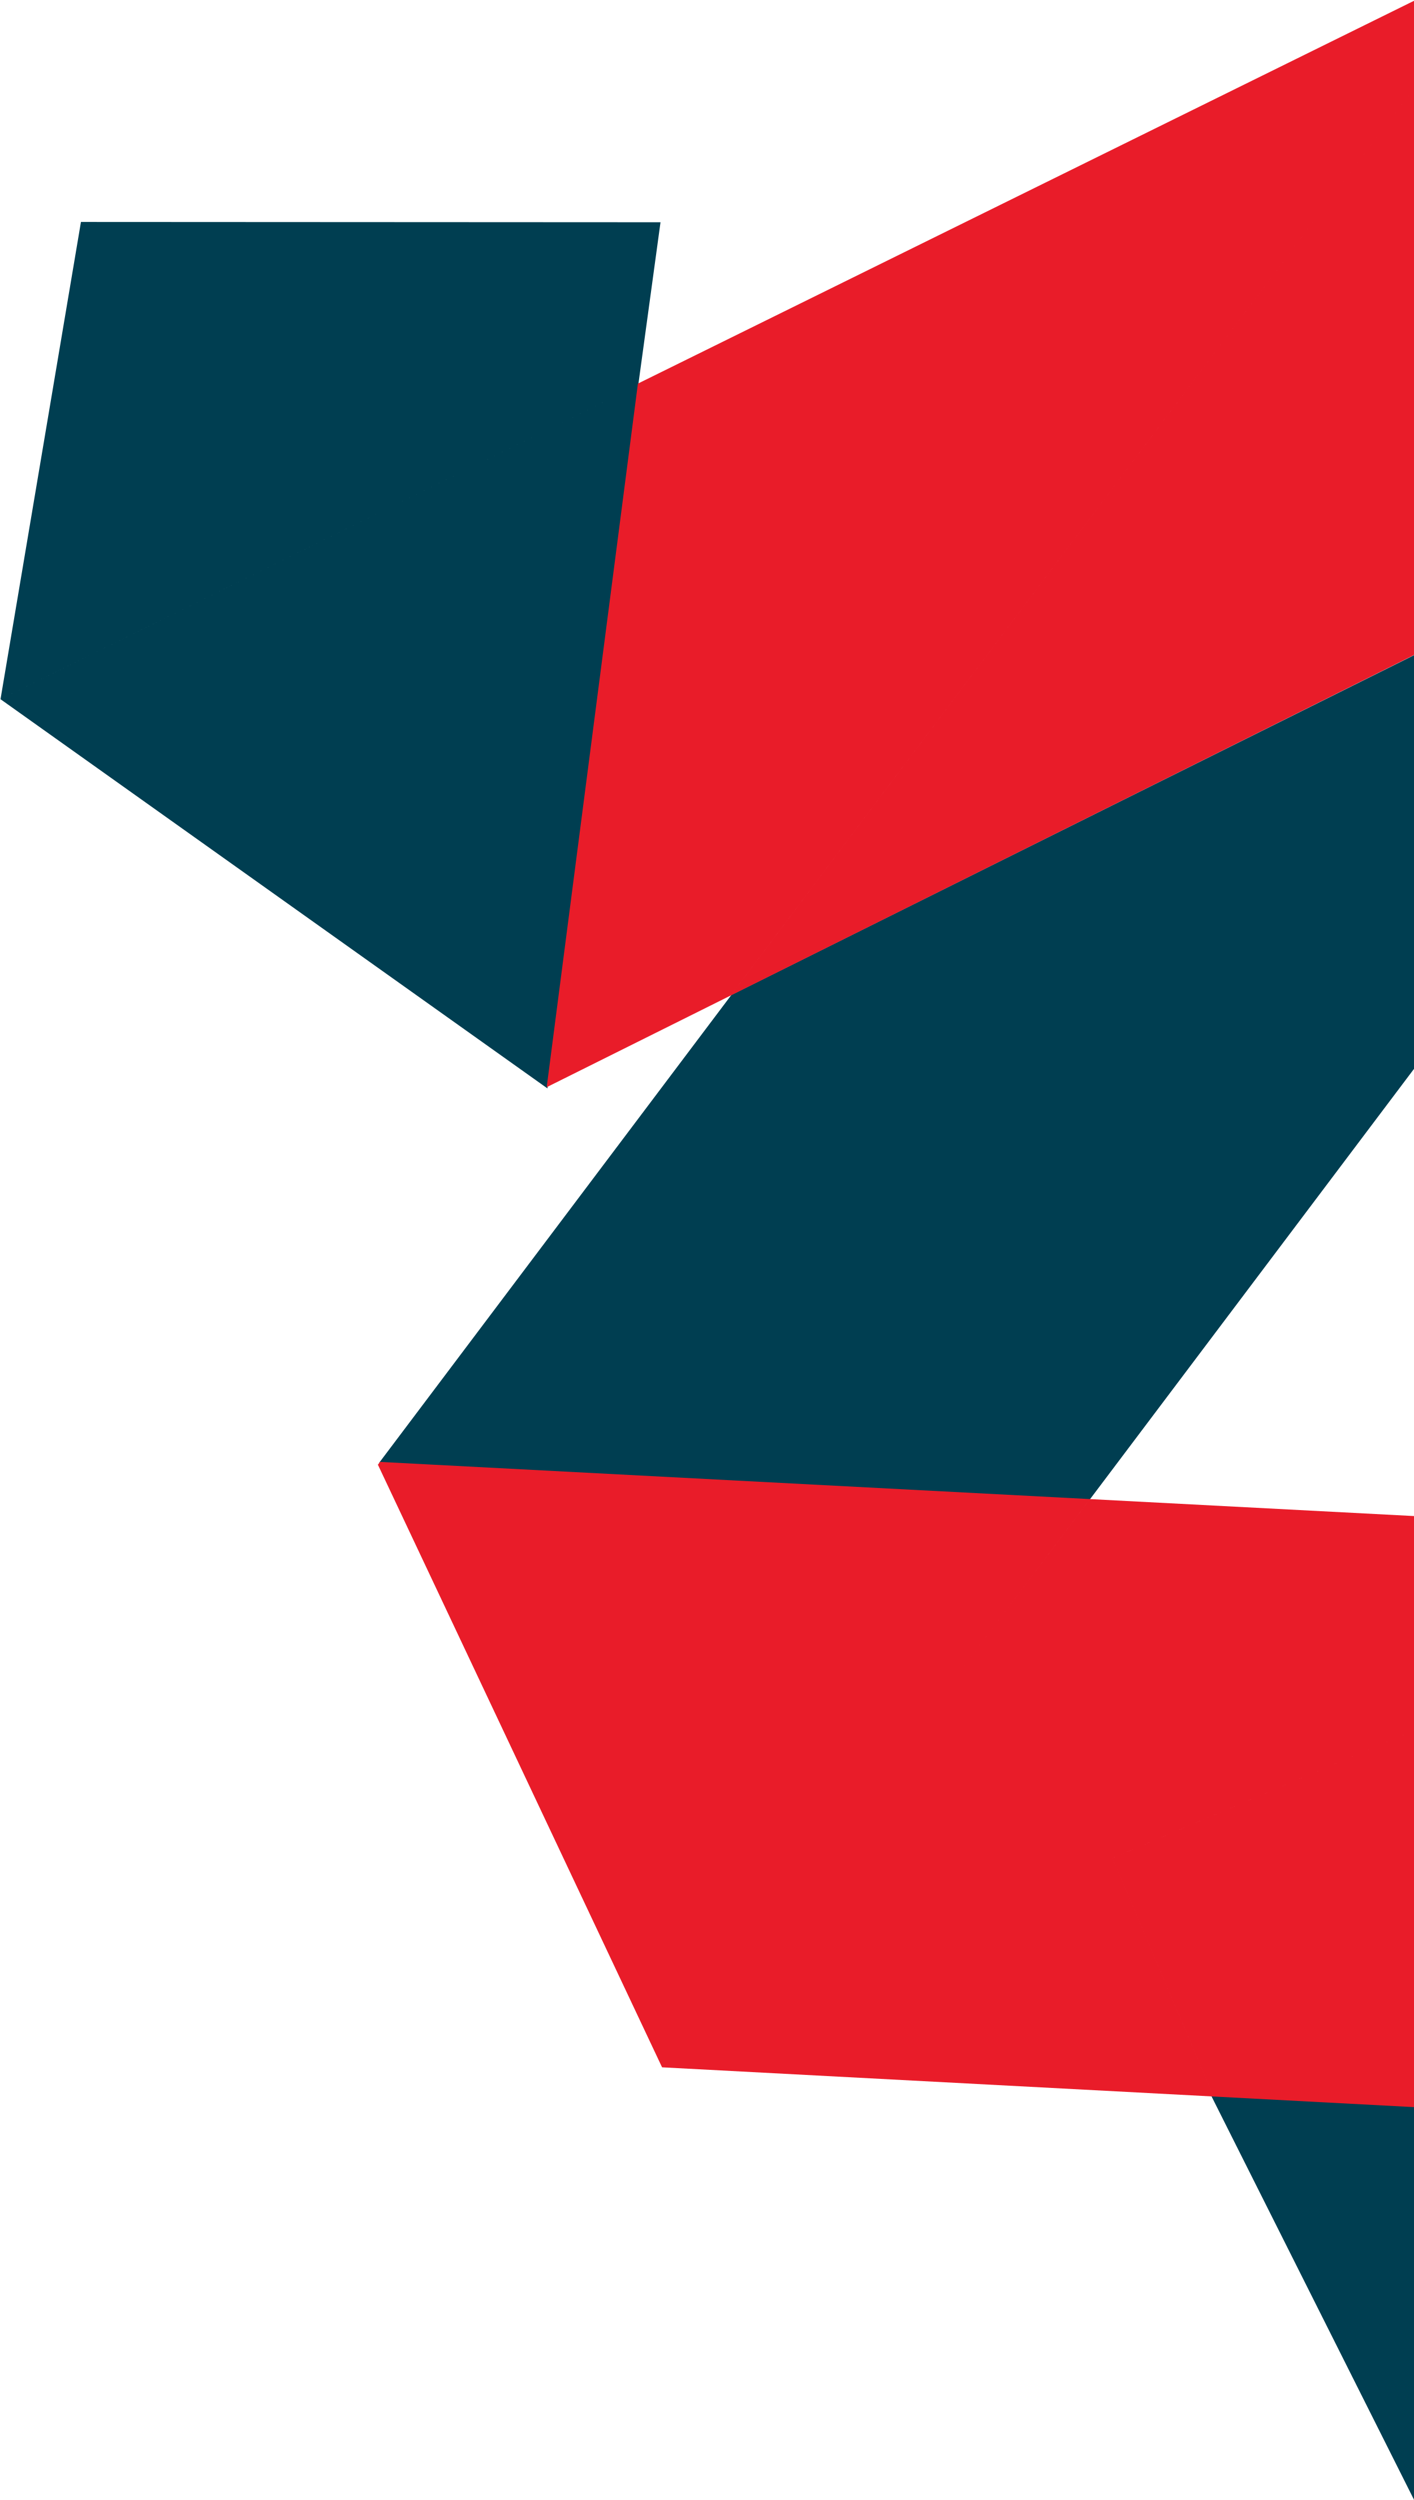
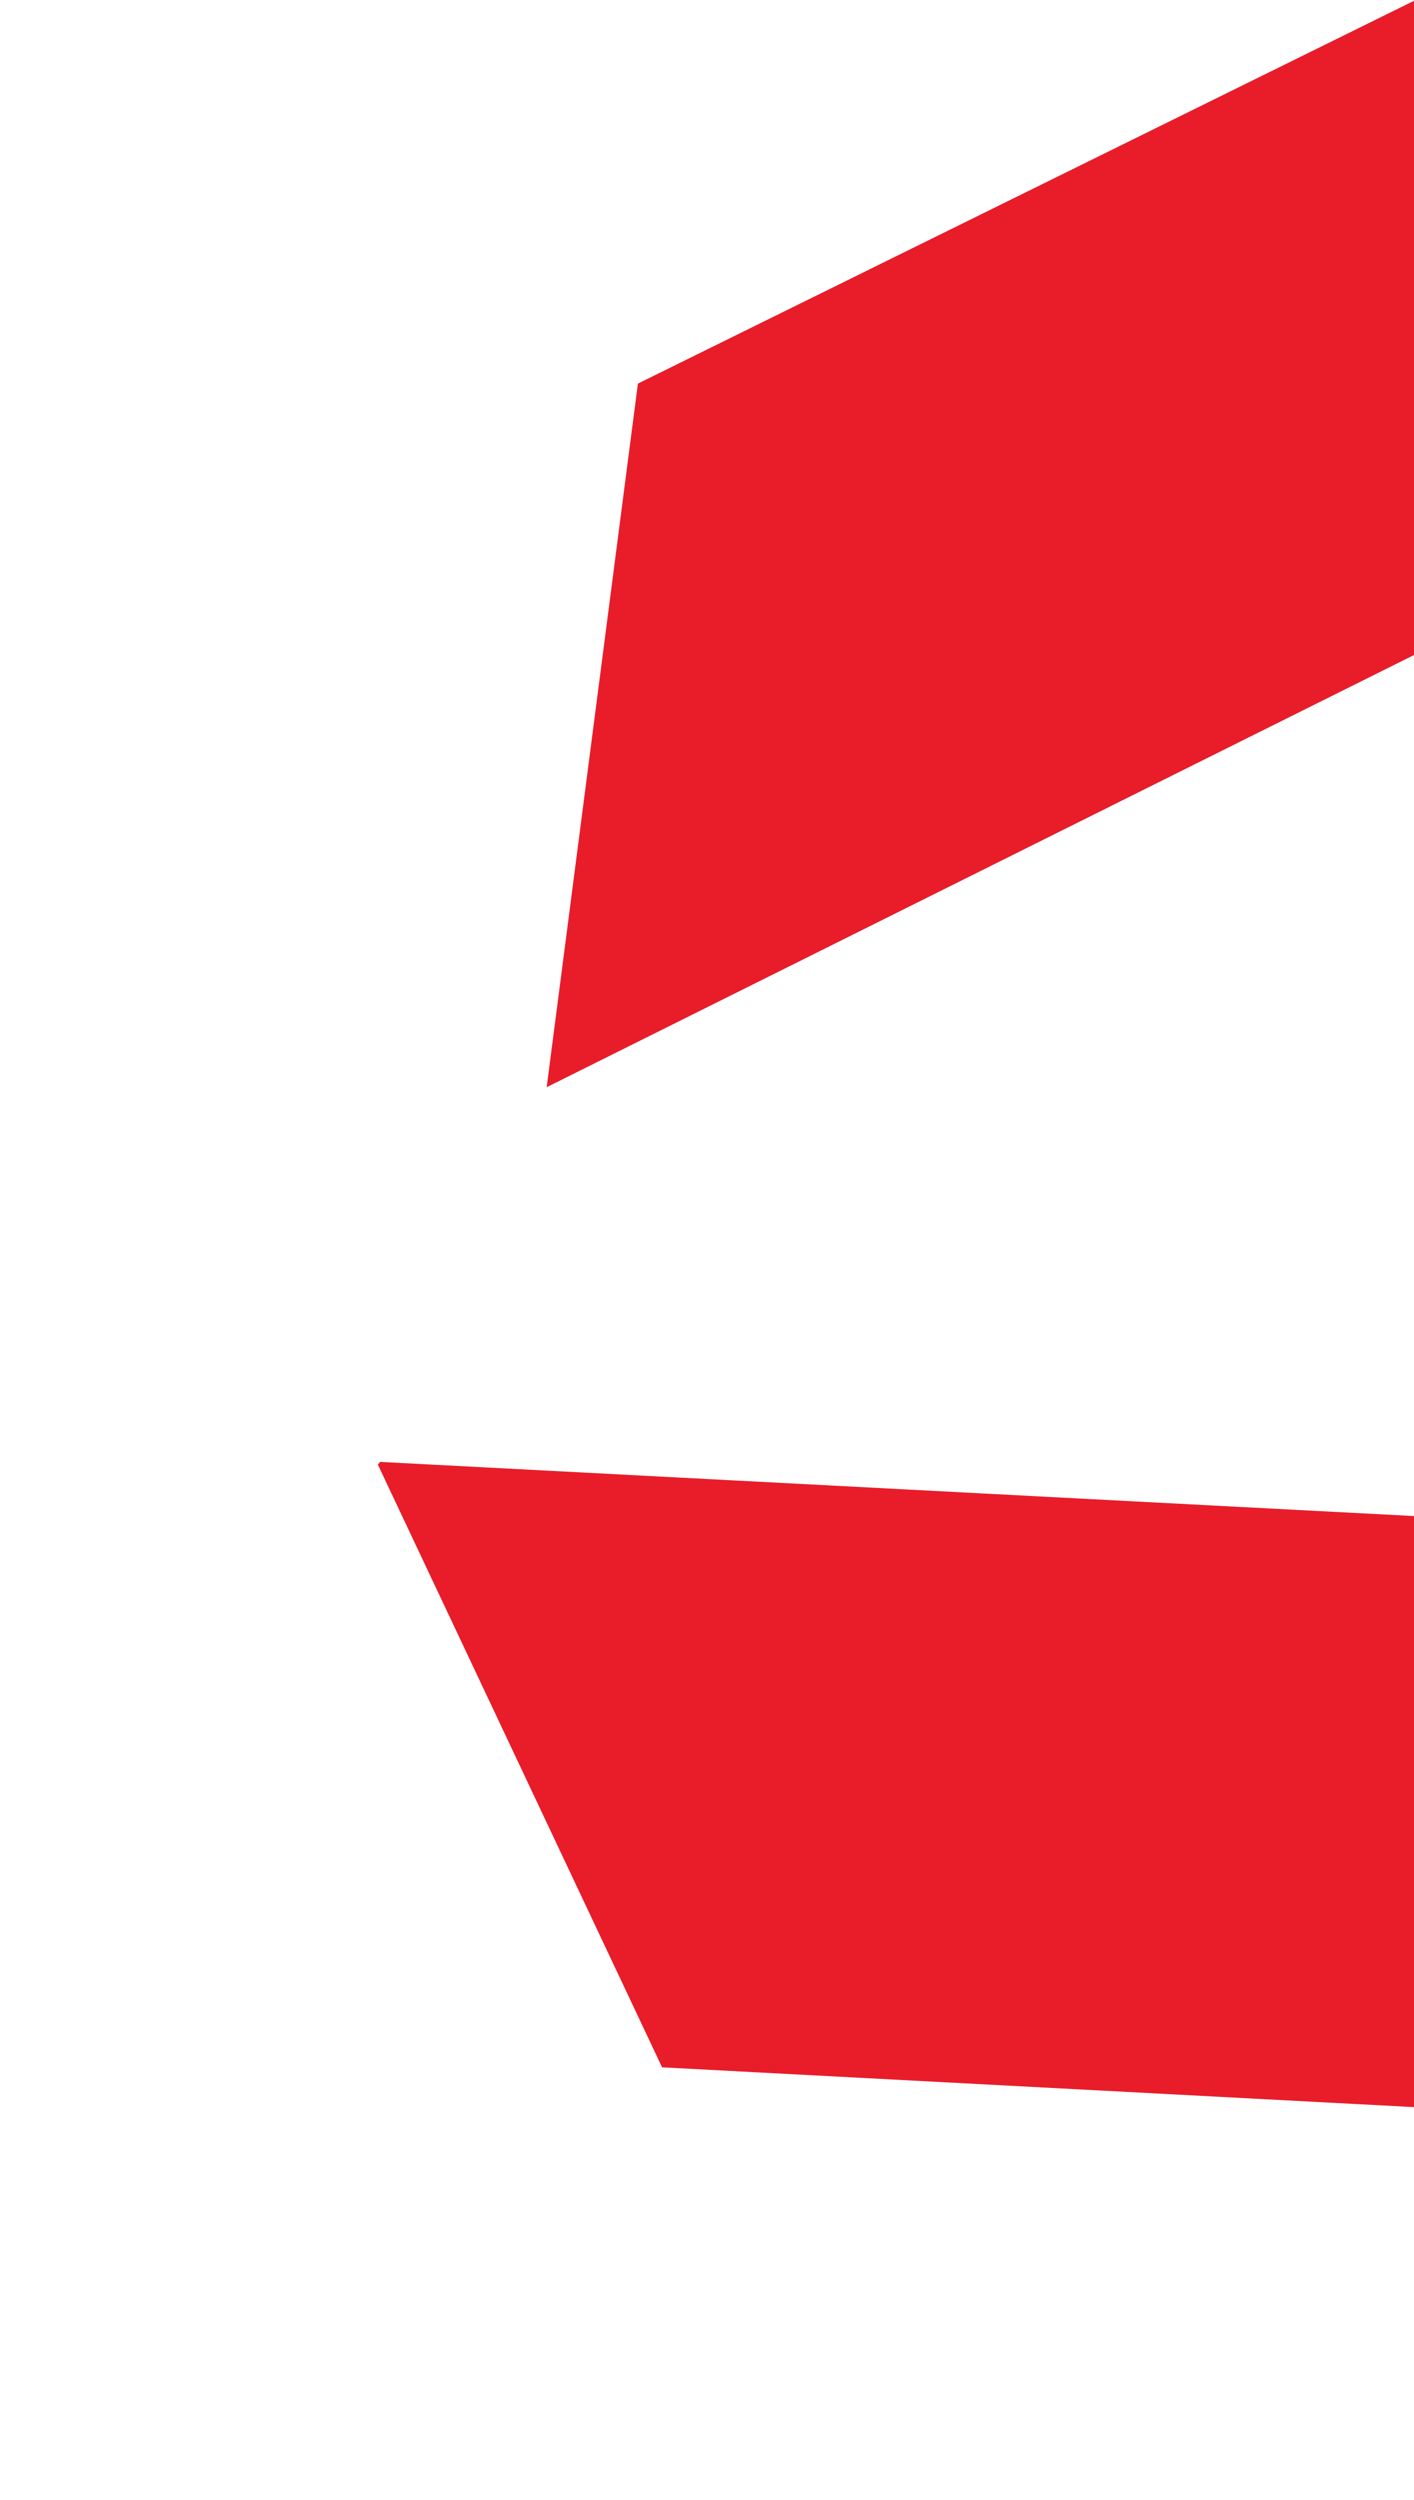
<svg xmlns="http://www.w3.org/2000/svg" width="737px" height="1302px" viewBox="0 0 737 1302" version="1.1">
  <title>Ribbon3</title>
  <g id="Page-1" stroke="none" stroke-width="1" fill="none" fill-rule="evenodd">
    <g id="homepage" transform="translate(-943, -670)">
      <g id="Ribbon3" transform="translate(1535.78, 1213.695) rotate(-233) translate(-1535.78, -1213.695) translate(960.979, 516.346)">
-         <path d="M457.294,1111.592 L788.018,1278.584 L564.267,1394.698 L382.595,1153.357 L457.294,1111.592 Z M778.358,928.923 L788.022,1278.584 L457.298,1111.594 L778.358,928.923 Z M66.966,574.358 L681.775,881.649 L986.966,881.619 L779.896,574.3 L66.966,574.358 Z" id="Combined-Shape" fill="#003E51" />
-         <polygon id="Fill-7" fill="#003E51" points="769.313 10.084 989.101 337 1093.616 125.811 879.119 -5.98632255e-13" />
-         <path d="M67.01,574.631 L682.239,881.76 L0.043,881.823 L682.239,881.763 L778.089,929.614 L456.805,1112.189 L4.54747351e-13,881.824 L0.003,881.824 L67.01,574.631 Z M768.645,8.992 L988.73,335.602 L921.295,452.49 L719.441,335.604 L921.296,452.492 L988.731,335.604 L1149.599,574.351 L1149.602,574.352 L1149.601,574.353 L1149.602,574.355 L1149.6,574.355 L988.069,881.542 L986.241,881.542 L779.029,574.384 L902.553,574.372 L779.029,574.381 L552.874,239.151 L552.871,239.149 L768.645,8.992 Z" id="Combined-Shape" fill="#e91c29" />
+         <path d="M67.01,574.631 L682.239,881.76 L0.043,881.823 L682.239,881.763 L778.089,929.614 L456.805,1112.189 L4.54747351e-13,881.824 L0.003,881.824 L67.01,574.631 Z M768.645,8.992 L988.73,335.602 L921.295,452.49 L719.441,335.604 L921.296,452.492 L988.731,335.604 L1149.602,574.352 L1149.601,574.353 L1149.602,574.355 L1149.6,574.355 L988.069,881.542 L986.241,881.542 L779.029,574.384 L902.553,574.372 L779.029,574.381 L552.874,239.151 L552.871,239.149 L768.645,8.992 Z" id="Combined-Shape" fill="#e91c29" />
      </g>
    </g>
  </g>
</svg>